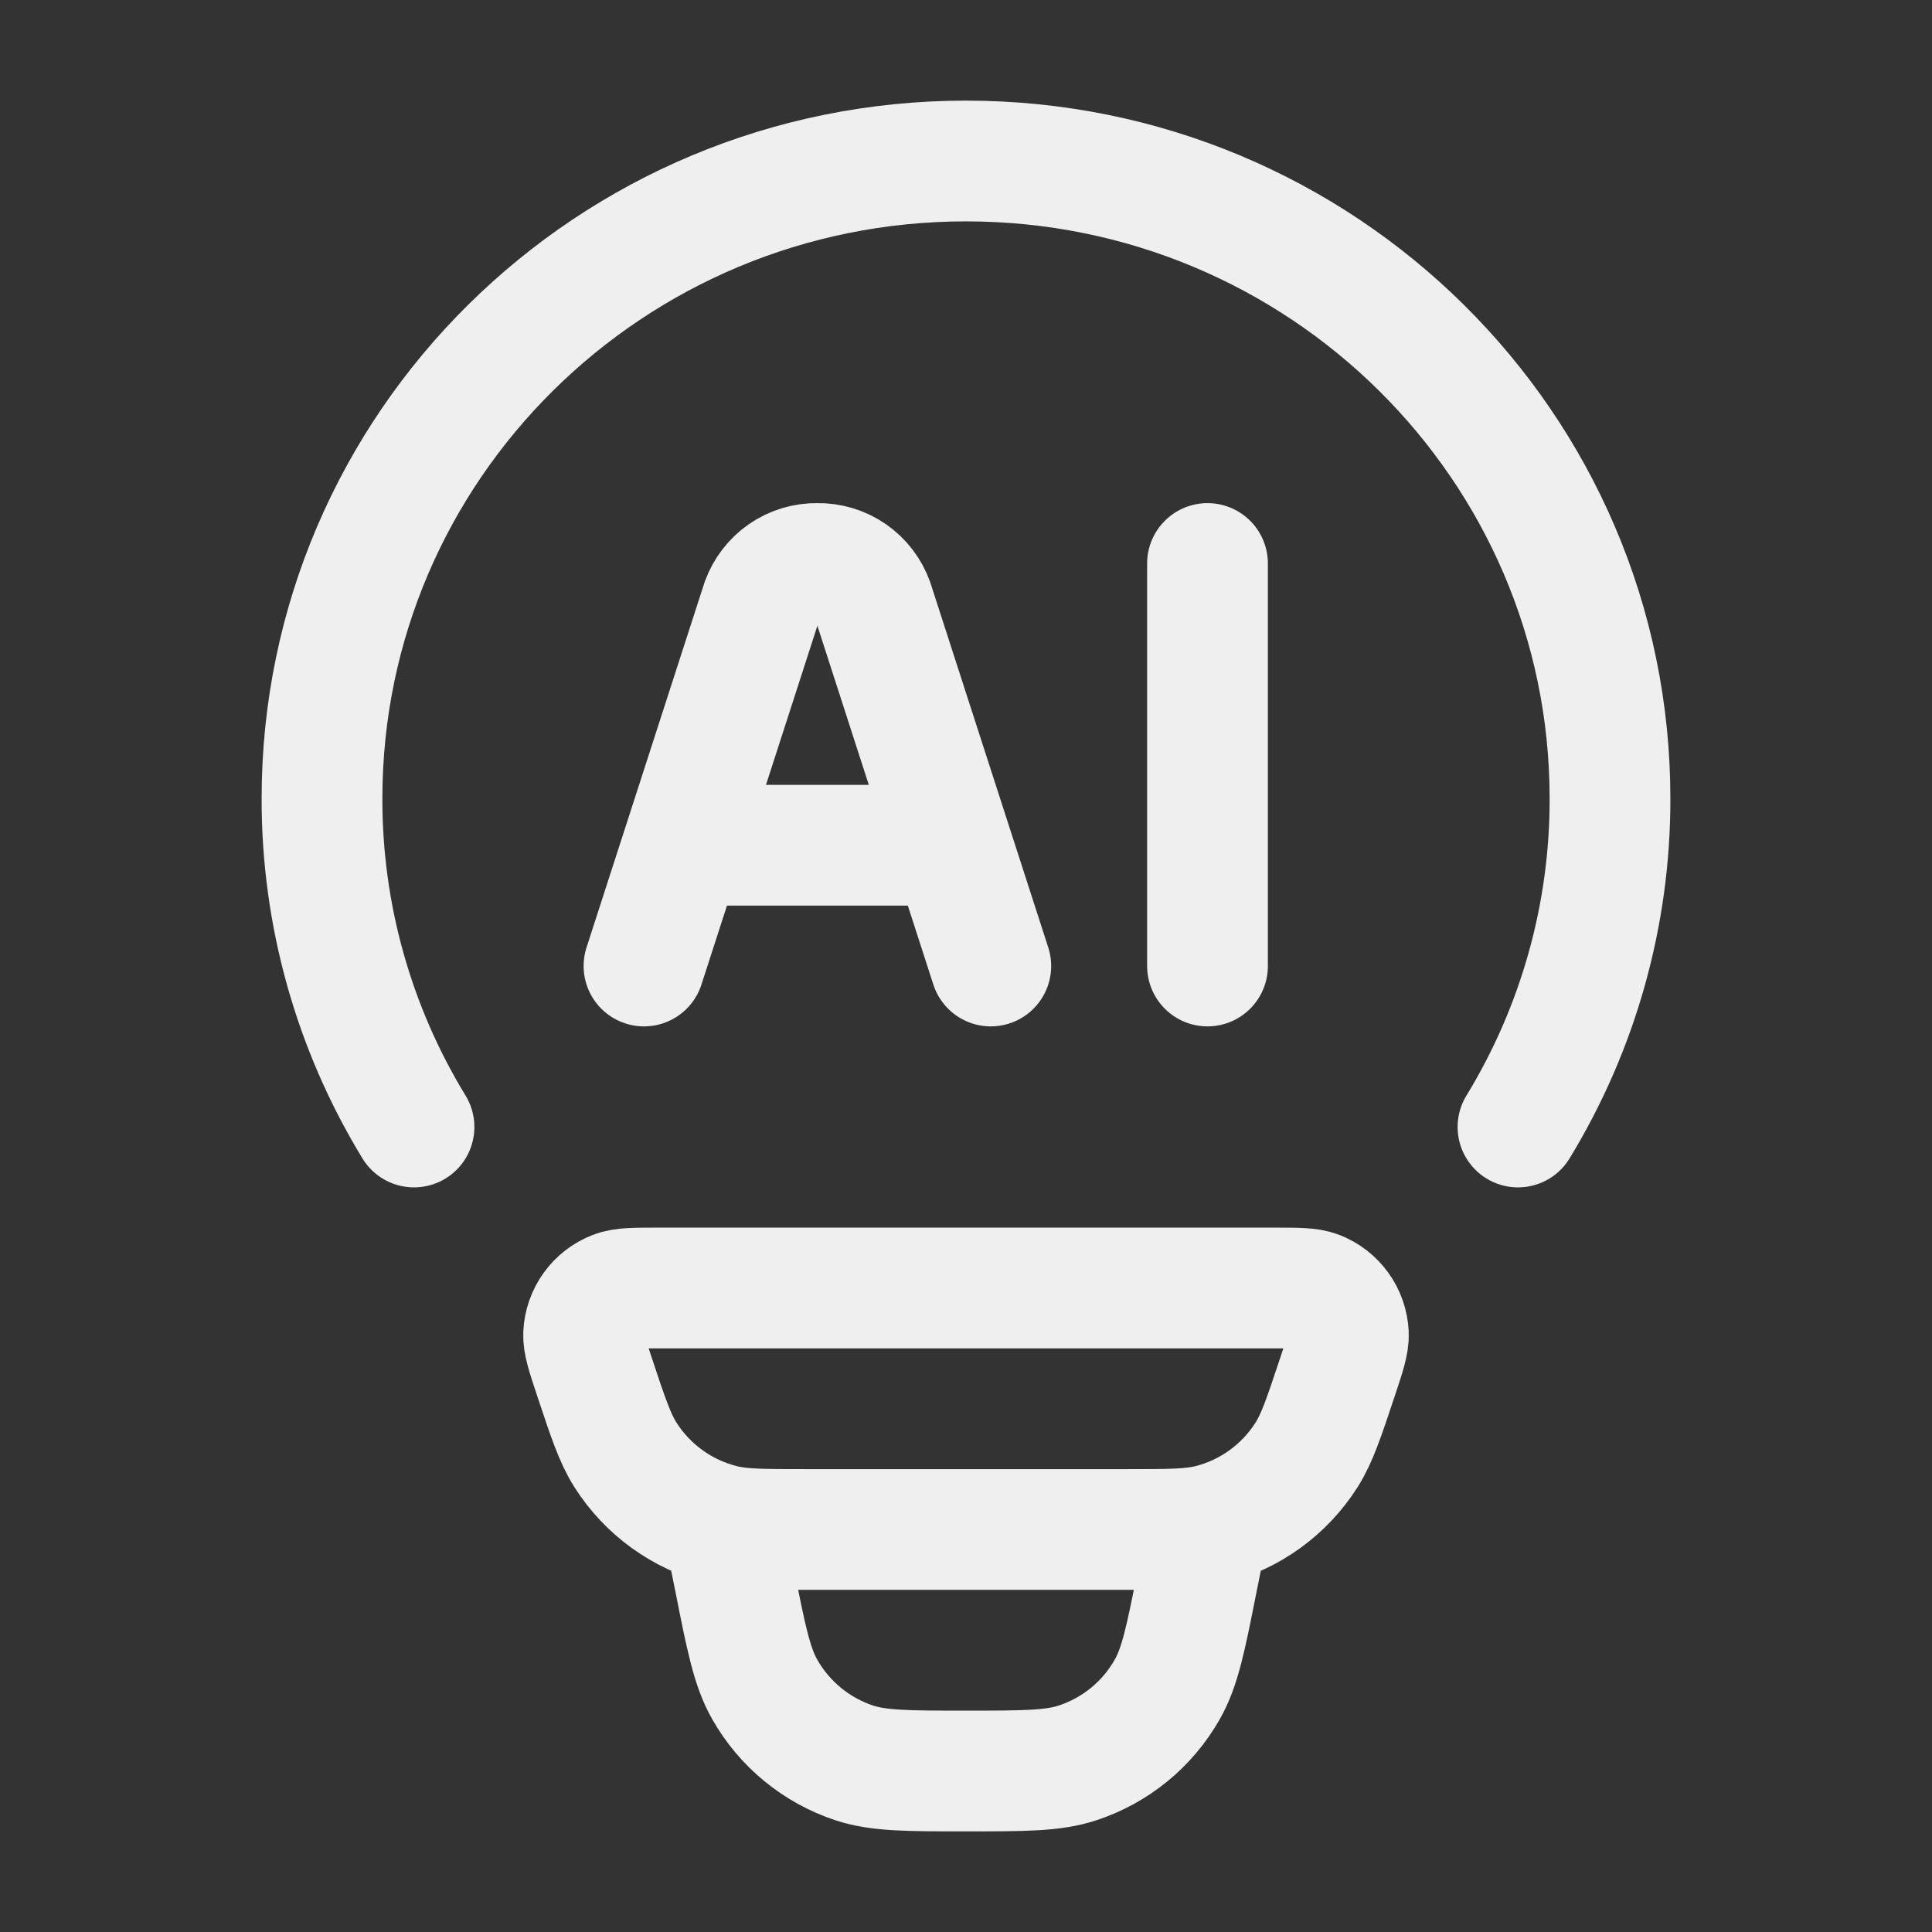
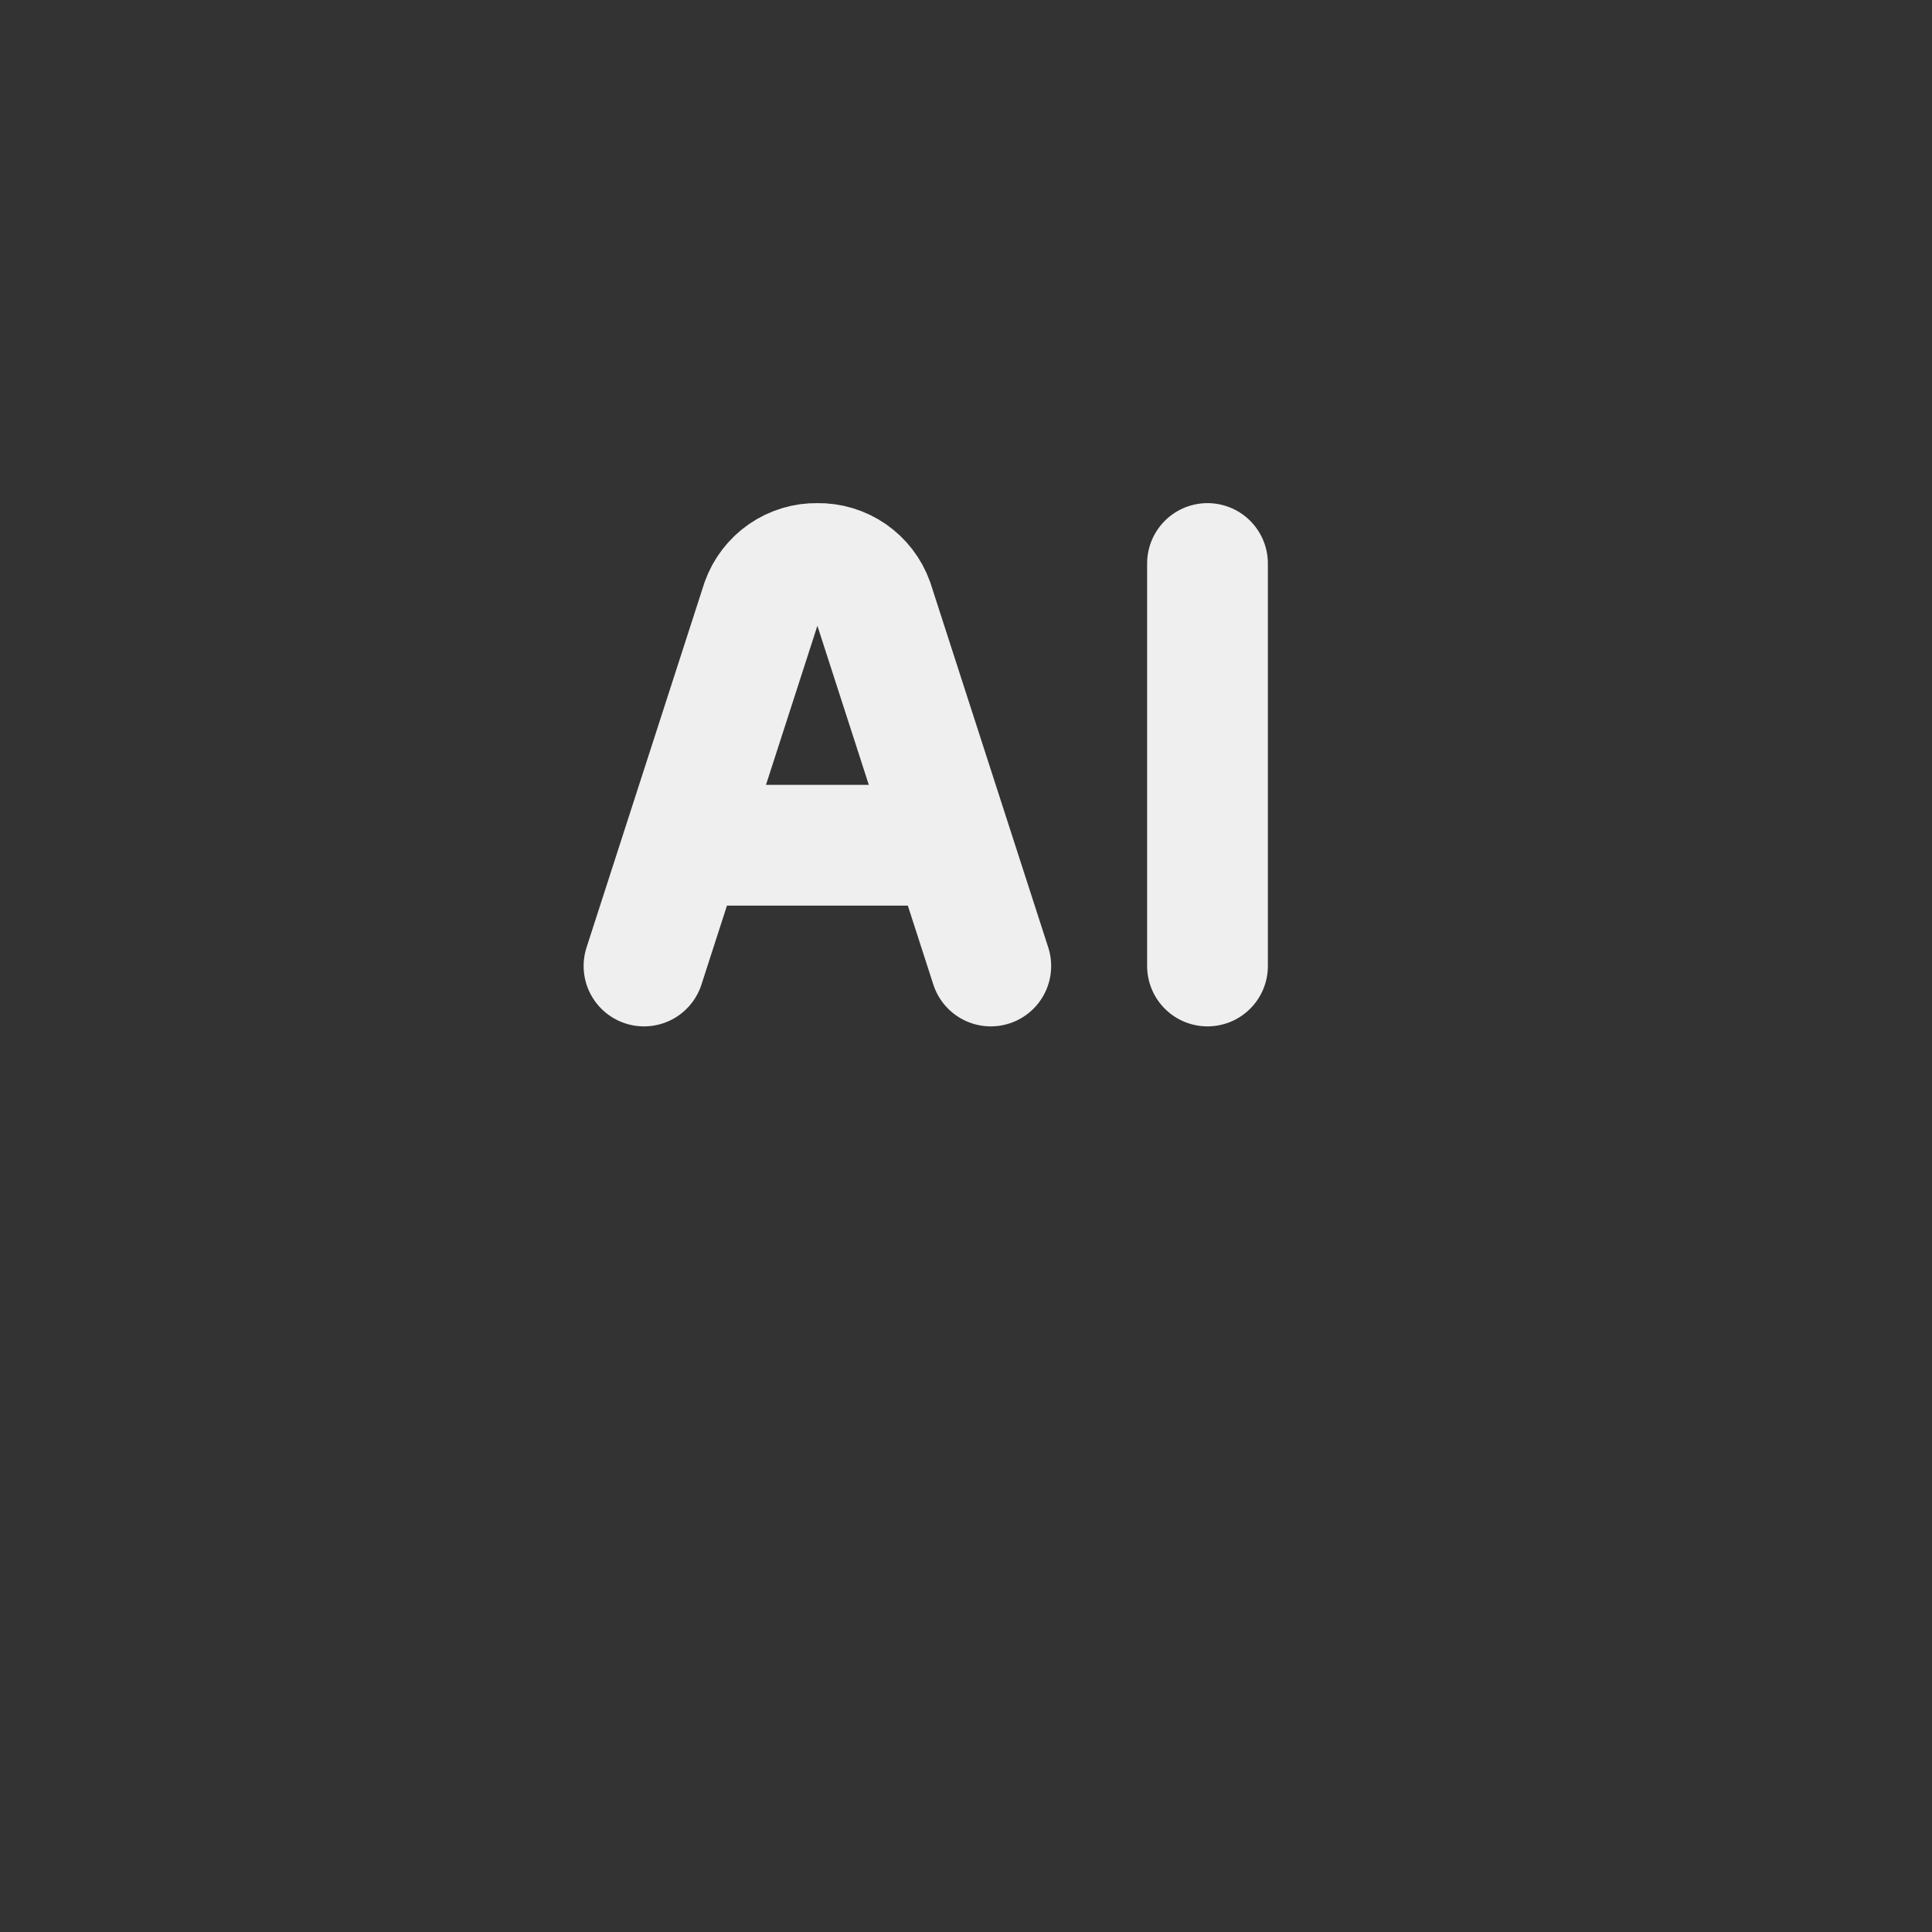
<svg xmlns="http://www.w3.org/2000/svg" width="24" height="24" viewBox="0 0 24 24" fill="none">
  <rect x="0" y="0" width="24" height="24" fill="#333333" stroke="none" />
-   <path d="M5.143 14C4.393 12.771 3.997 11.359 4 9.919C4 5.545 7.582 2 12 2C16.418 2 20 5.545 20 9.919C20.003 11.359 19.607 12.771 18.857 14M15 19L14.87 19.647C14.73 20.354 14.659 20.707 14.5 20.987C14.255 21.419 13.858 21.744 13.387 21.899C13.082 22 12.72 22 12 22C11.28 22 10.918 22 10.613 21.9C10.142 21.744 9.745 21.419 9.5 20.987C9.341 20.707 9.27 20.354 9.13 19.647L9 19M7.383 17.098C7.291 16.822 7.245 16.683 7.25 16.571C7.256 16.455 7.295 16.343 7.363 16.249C7.43 16.155 7.524 16.083 7.632 16.041C7.736 16 7.882 16 8.172 16H15.828C16.119 16 16.264 16 16.368 16.04C16.476 16.082 16.57 16.155 16.638 16.249C16.706 16.343 16.744 16.455 16.75 16.571C16.755 16.683 16.709 16.821 16.617 17.098C16.447 17.609 16.362 17.865 16.231 18.072C15.957 18.505 15.527 18.816 15.031 18.941C14.793 19 14.525 19 13.988 19H10.012C9.475 19 9.206 19 8.969 18.94C8.473 18.815 8.043 18.504 7.769 18.072C7.638 17.865 7.553 17.609 7.383 17.098Z" stroke="#EFEFEF" stroke-width="1.5" stroke-linecap="round" stroke-linejoin="round" />
  <path d="M12.308 12L10.847 7.479C10.796 7.337 10.702 7.214 10.578 7.128C10.454 7.042 10.305 6.997 10.154 7C10.003 6.997 9.855 7.042 9.73 7.128C9.606 7.214 9.512 7.337 9.461 7.479L8 12M15 7V12M8.538 10.5H11.769" stroke="#EFEFEF" stroke-width="1.5" stroke-linecap="round" stroke-linejoin="round" />
</svg>